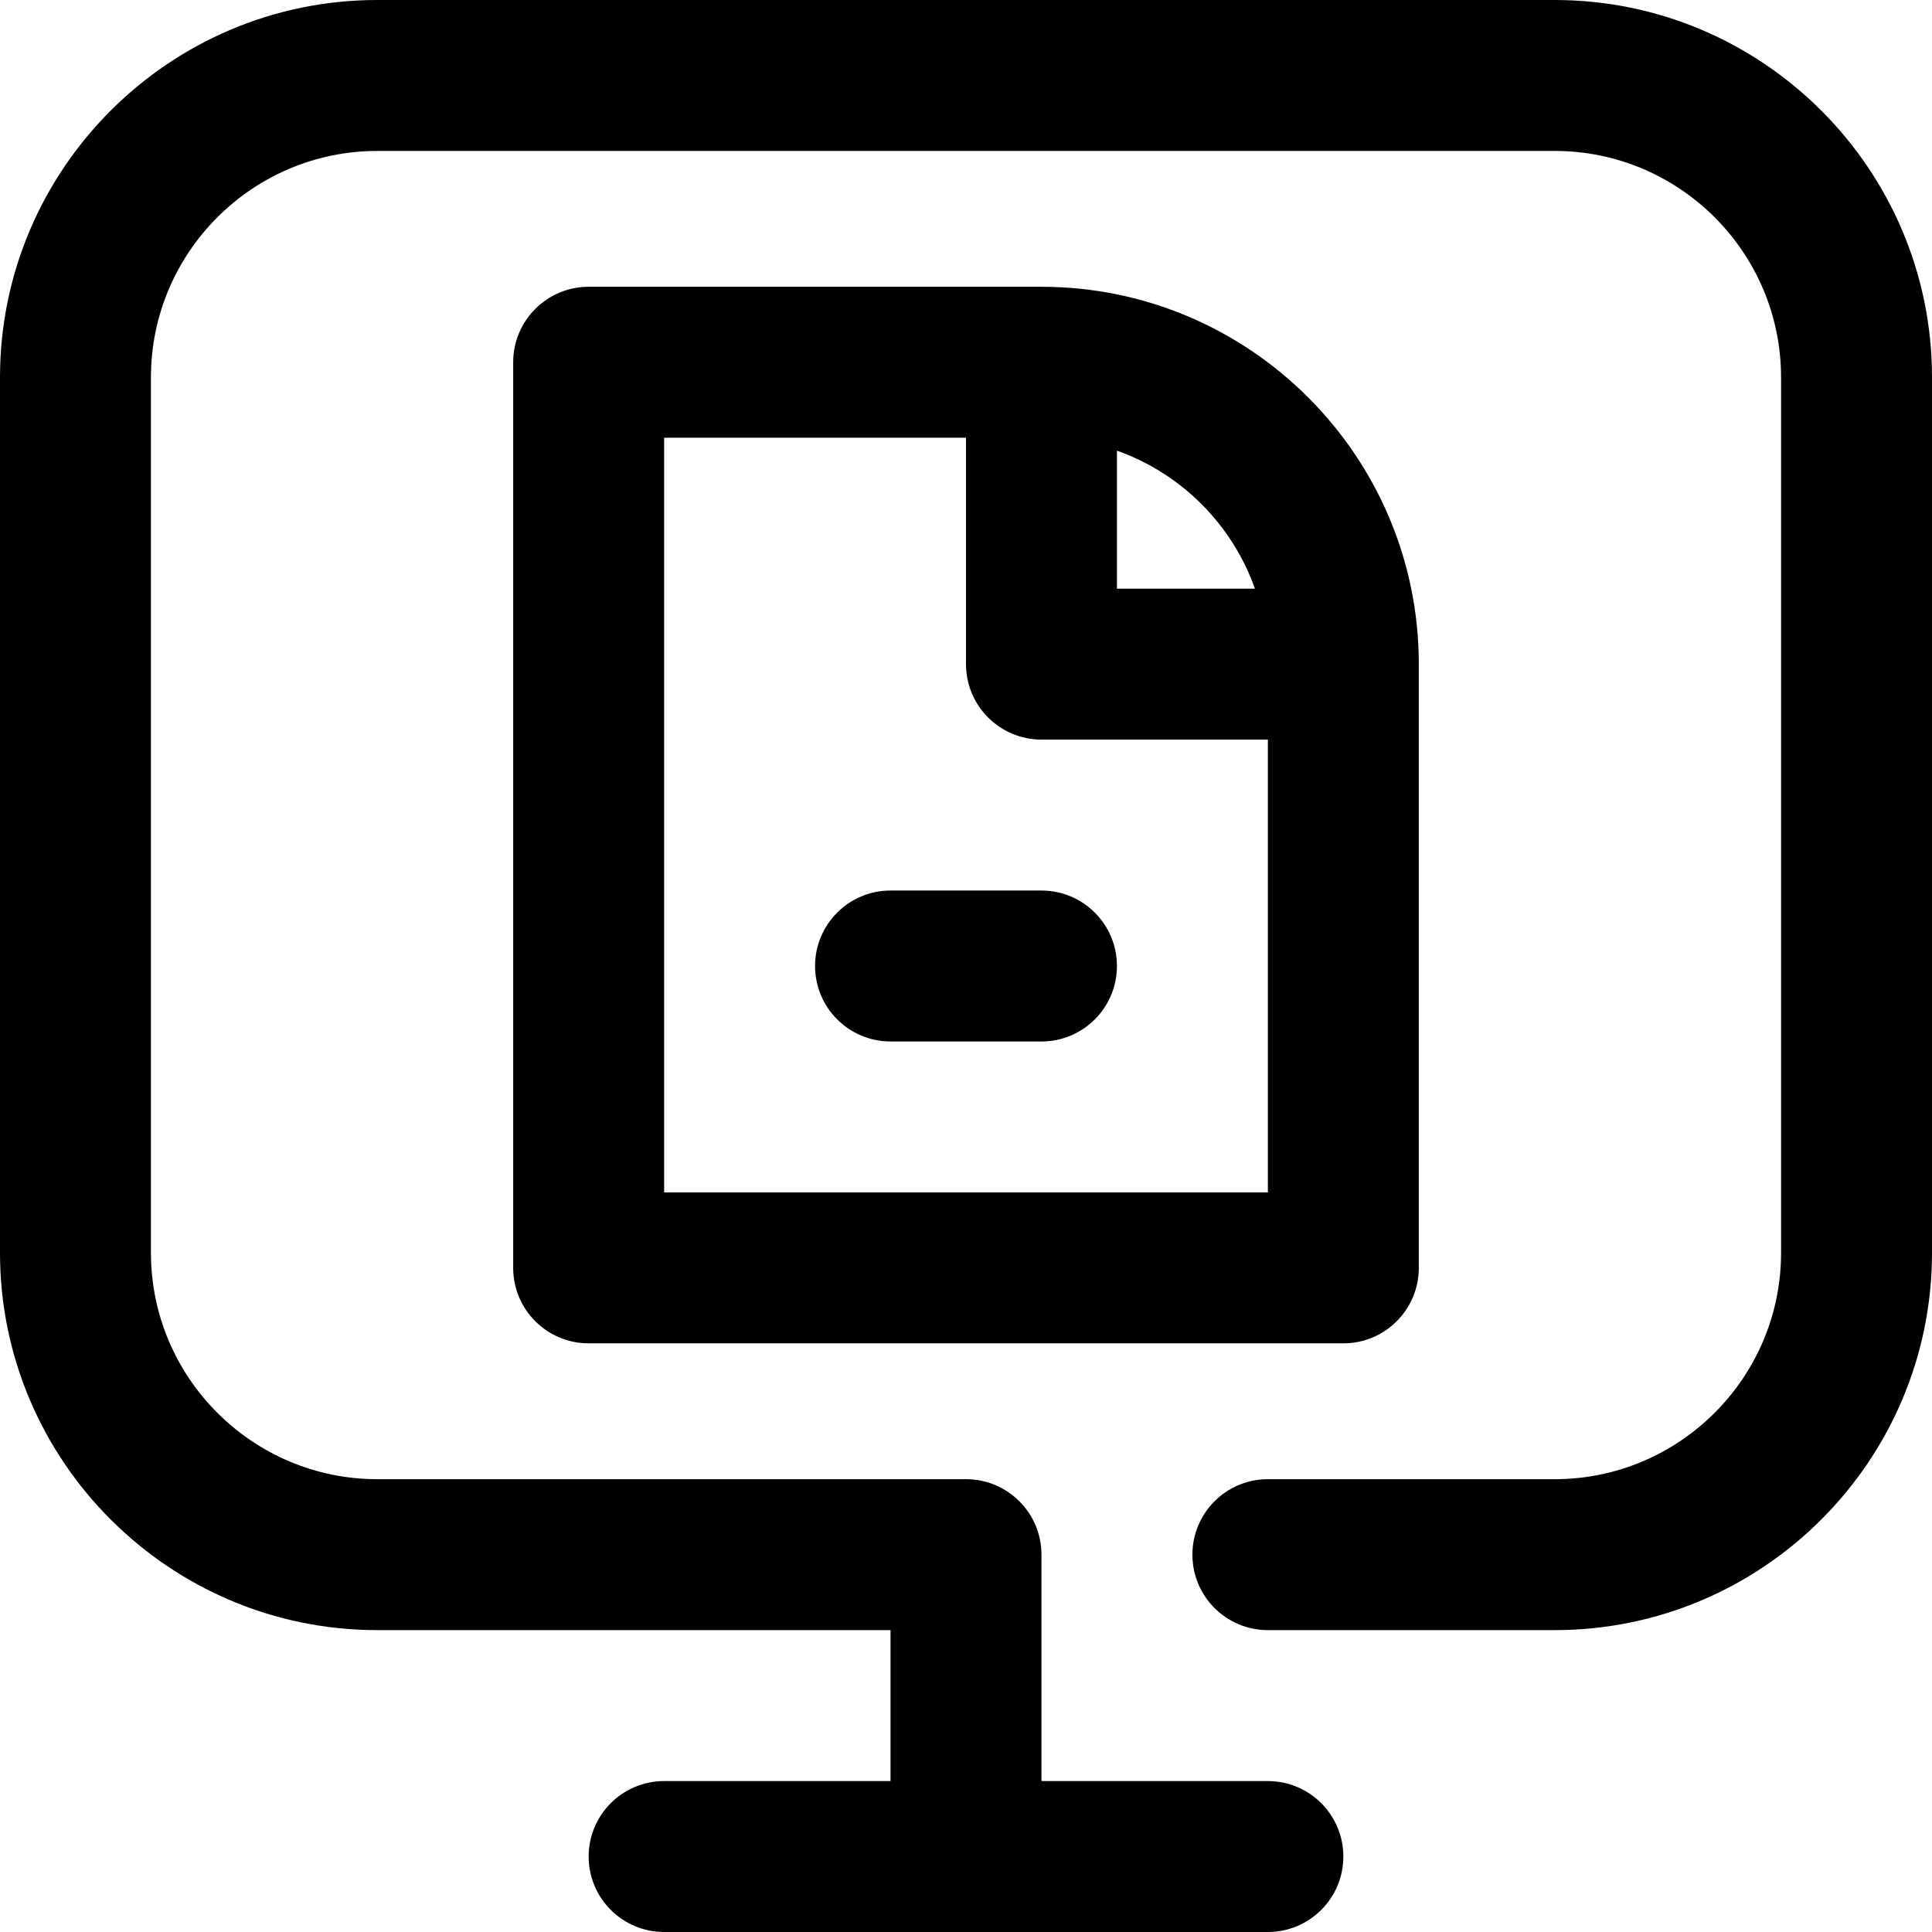
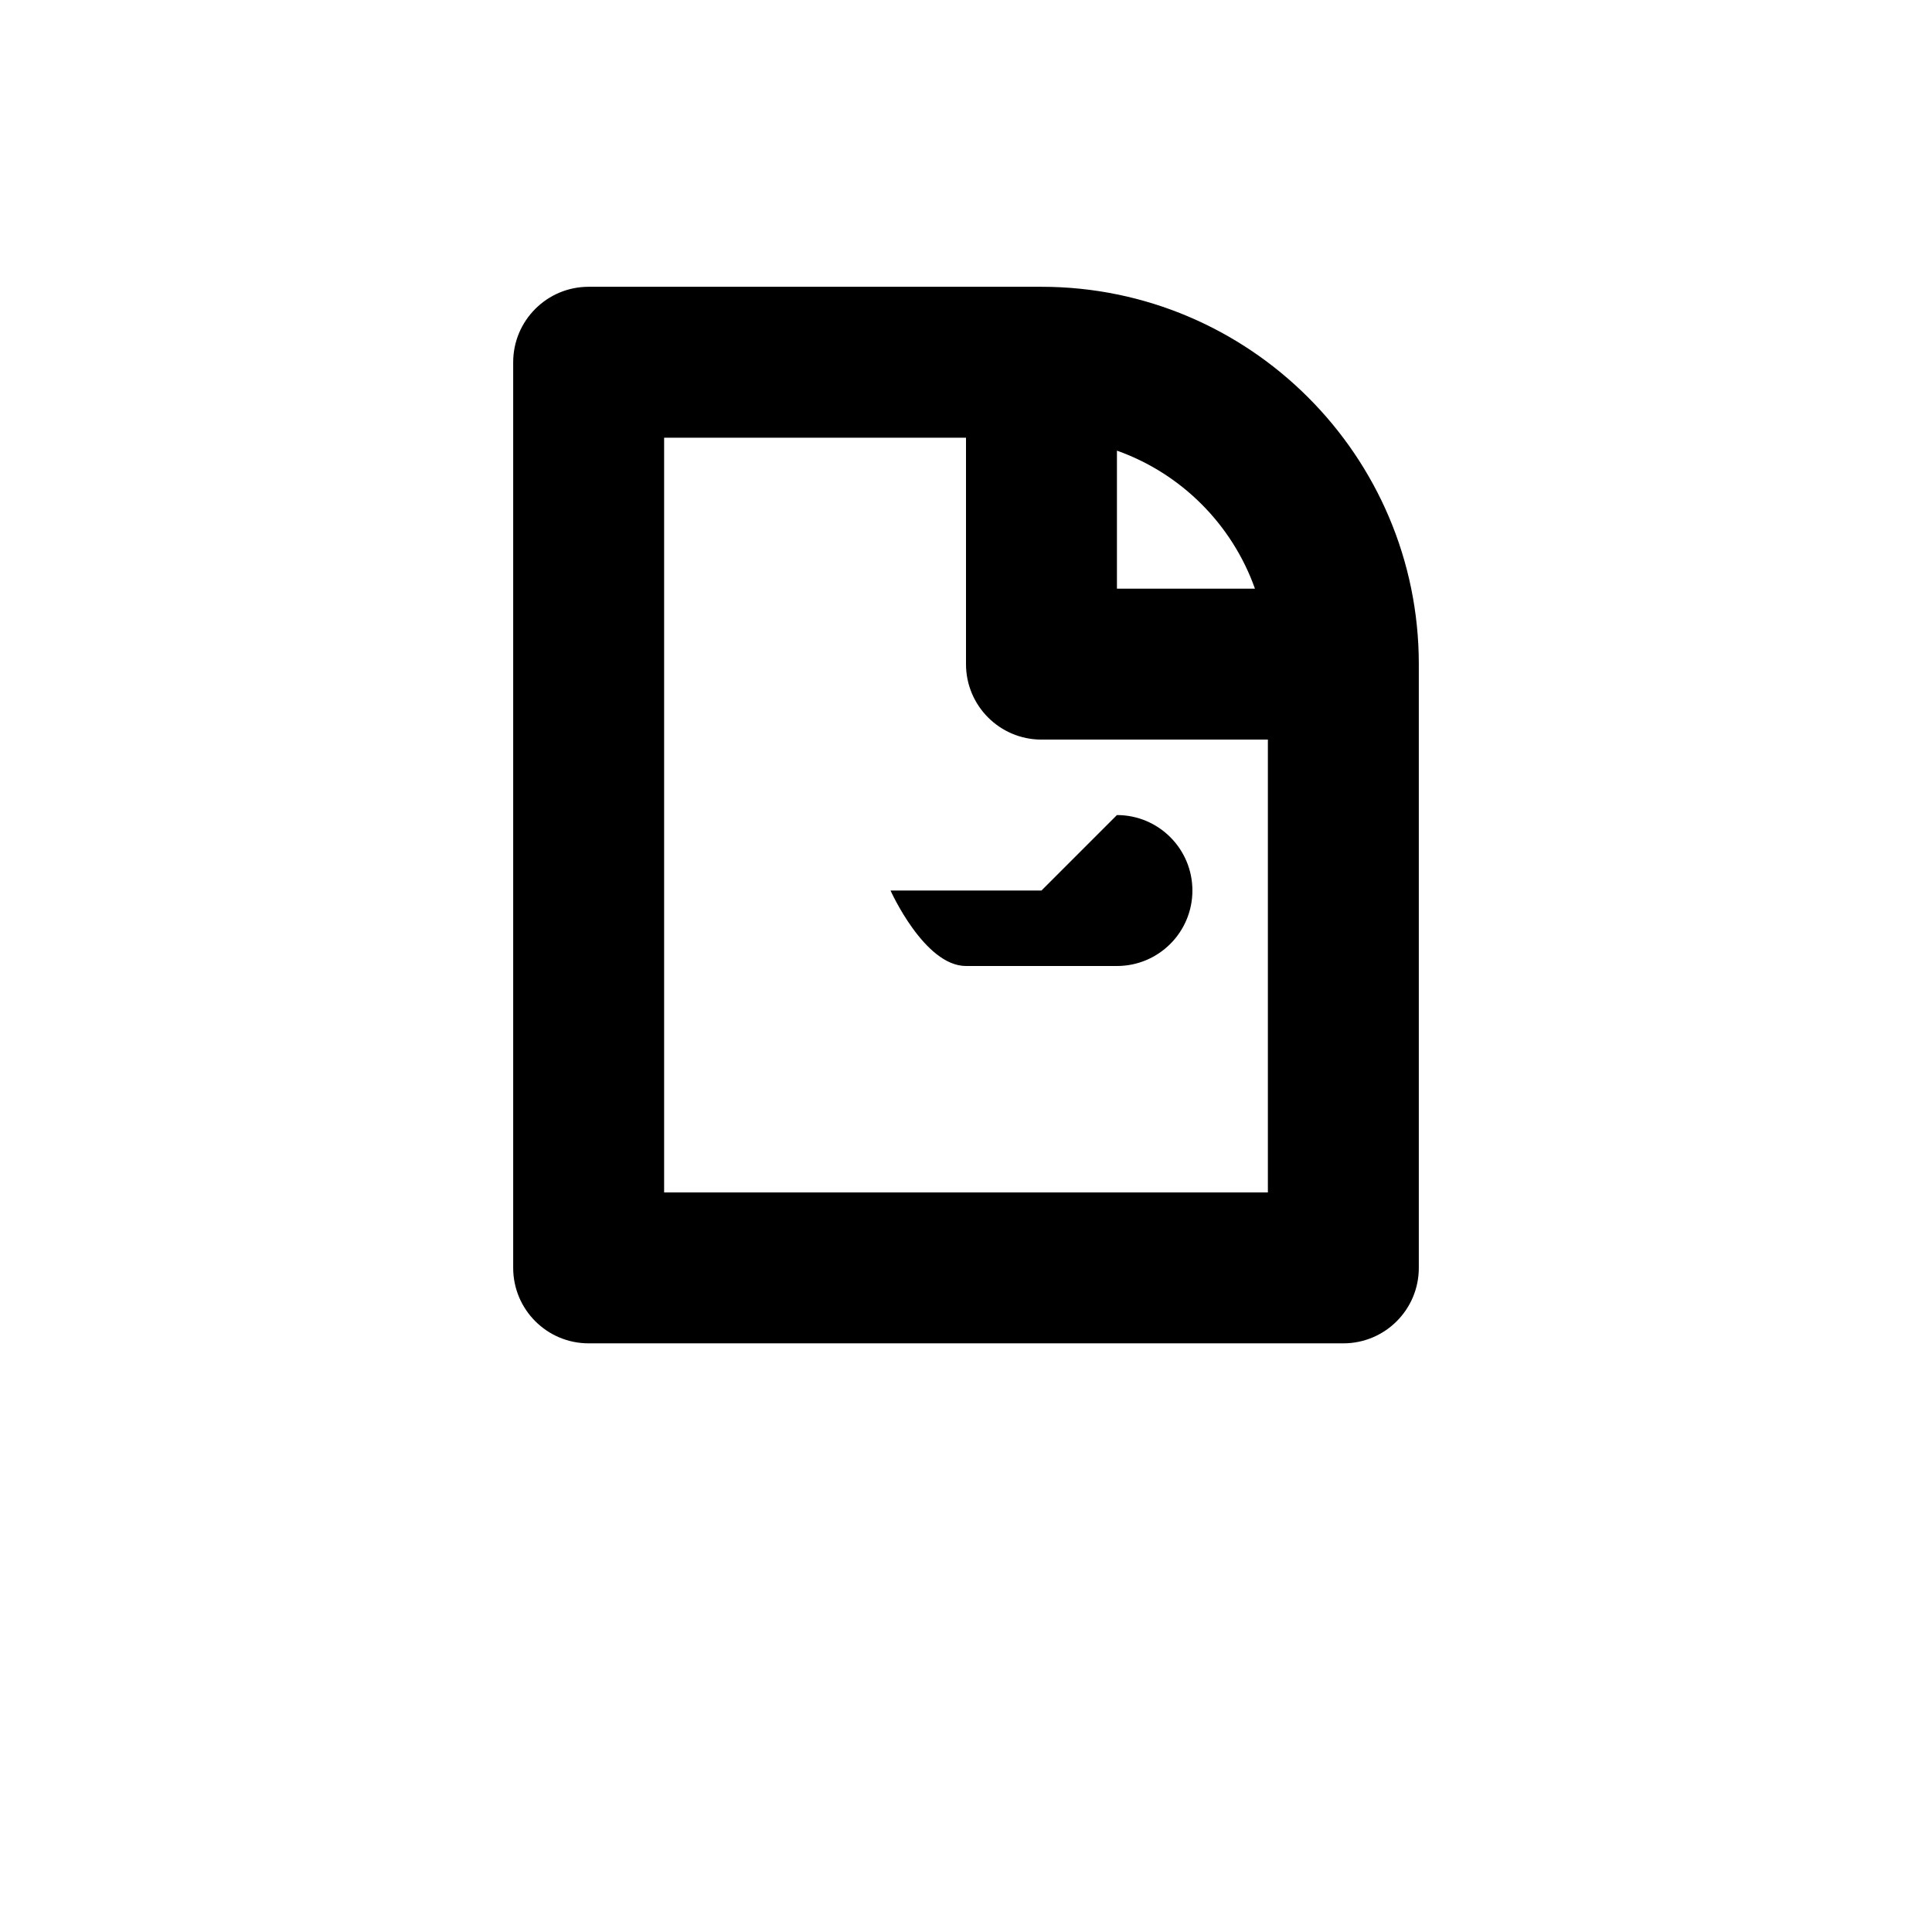
<svg xmlns="http://www.w3.org/2000/svg" id="Capa_1" enable-background="new 0 0 512 512" height="512" viewBox="0 0 512 512" width="512">
  <g id="File">
-     <path d="m412 0h-312c-55.141 0-100 44.86-100 100v232c0 55.14 44.859 100 100 100h136v40h-60c-11.046 0-20 8.954-20 20s8.954 20 20 20h160c11.046 0 20-8.954 20-20s-8.954-20-20-20h-60v-60c0-11.046-8.954-20-20-20h-156c-33.084 0-60-26.916-60-60v-232c0-33.084 26.916-60 60-60h312c33.084 0 60 26.916 60 60v232c0 33.084-26.916 60-60 60h-76c-11.046 0-20 8.954-20 20s8.954 20 20 20h76c55.141 0 100-44.86 100-100v-232c0-55.14-44.859-100-100-100z" />
    <g>
-       <path d="m276 236h-40c-11.046 0-20 8.954-20 20s8.954 20 20 20h40c11.046 0 20-8.954 20-20s-8.954-20-20-20z" />
+       <path d="m276 236h-40s8.954 20 20 20h40c11.046 0 20-8.954 20-20s-8.954-20-20-20z" />
      <path d="m276 76h-120c-11.046 0-20 8.954-20 20v240c0 11.046 8.954 20 20 20h200c11.046 0 20-8.954 20-20v-160c0-55.14-44.859-100-100-100zm56.573 80h-36.573v-36.573c17.023 6.036 30.537 19.55 36.573 36.573zm-156.573 160v-200h80v60c0 11.046 8.954 20 20 20h60v120z" />
    </g>
  </g>
</svg>